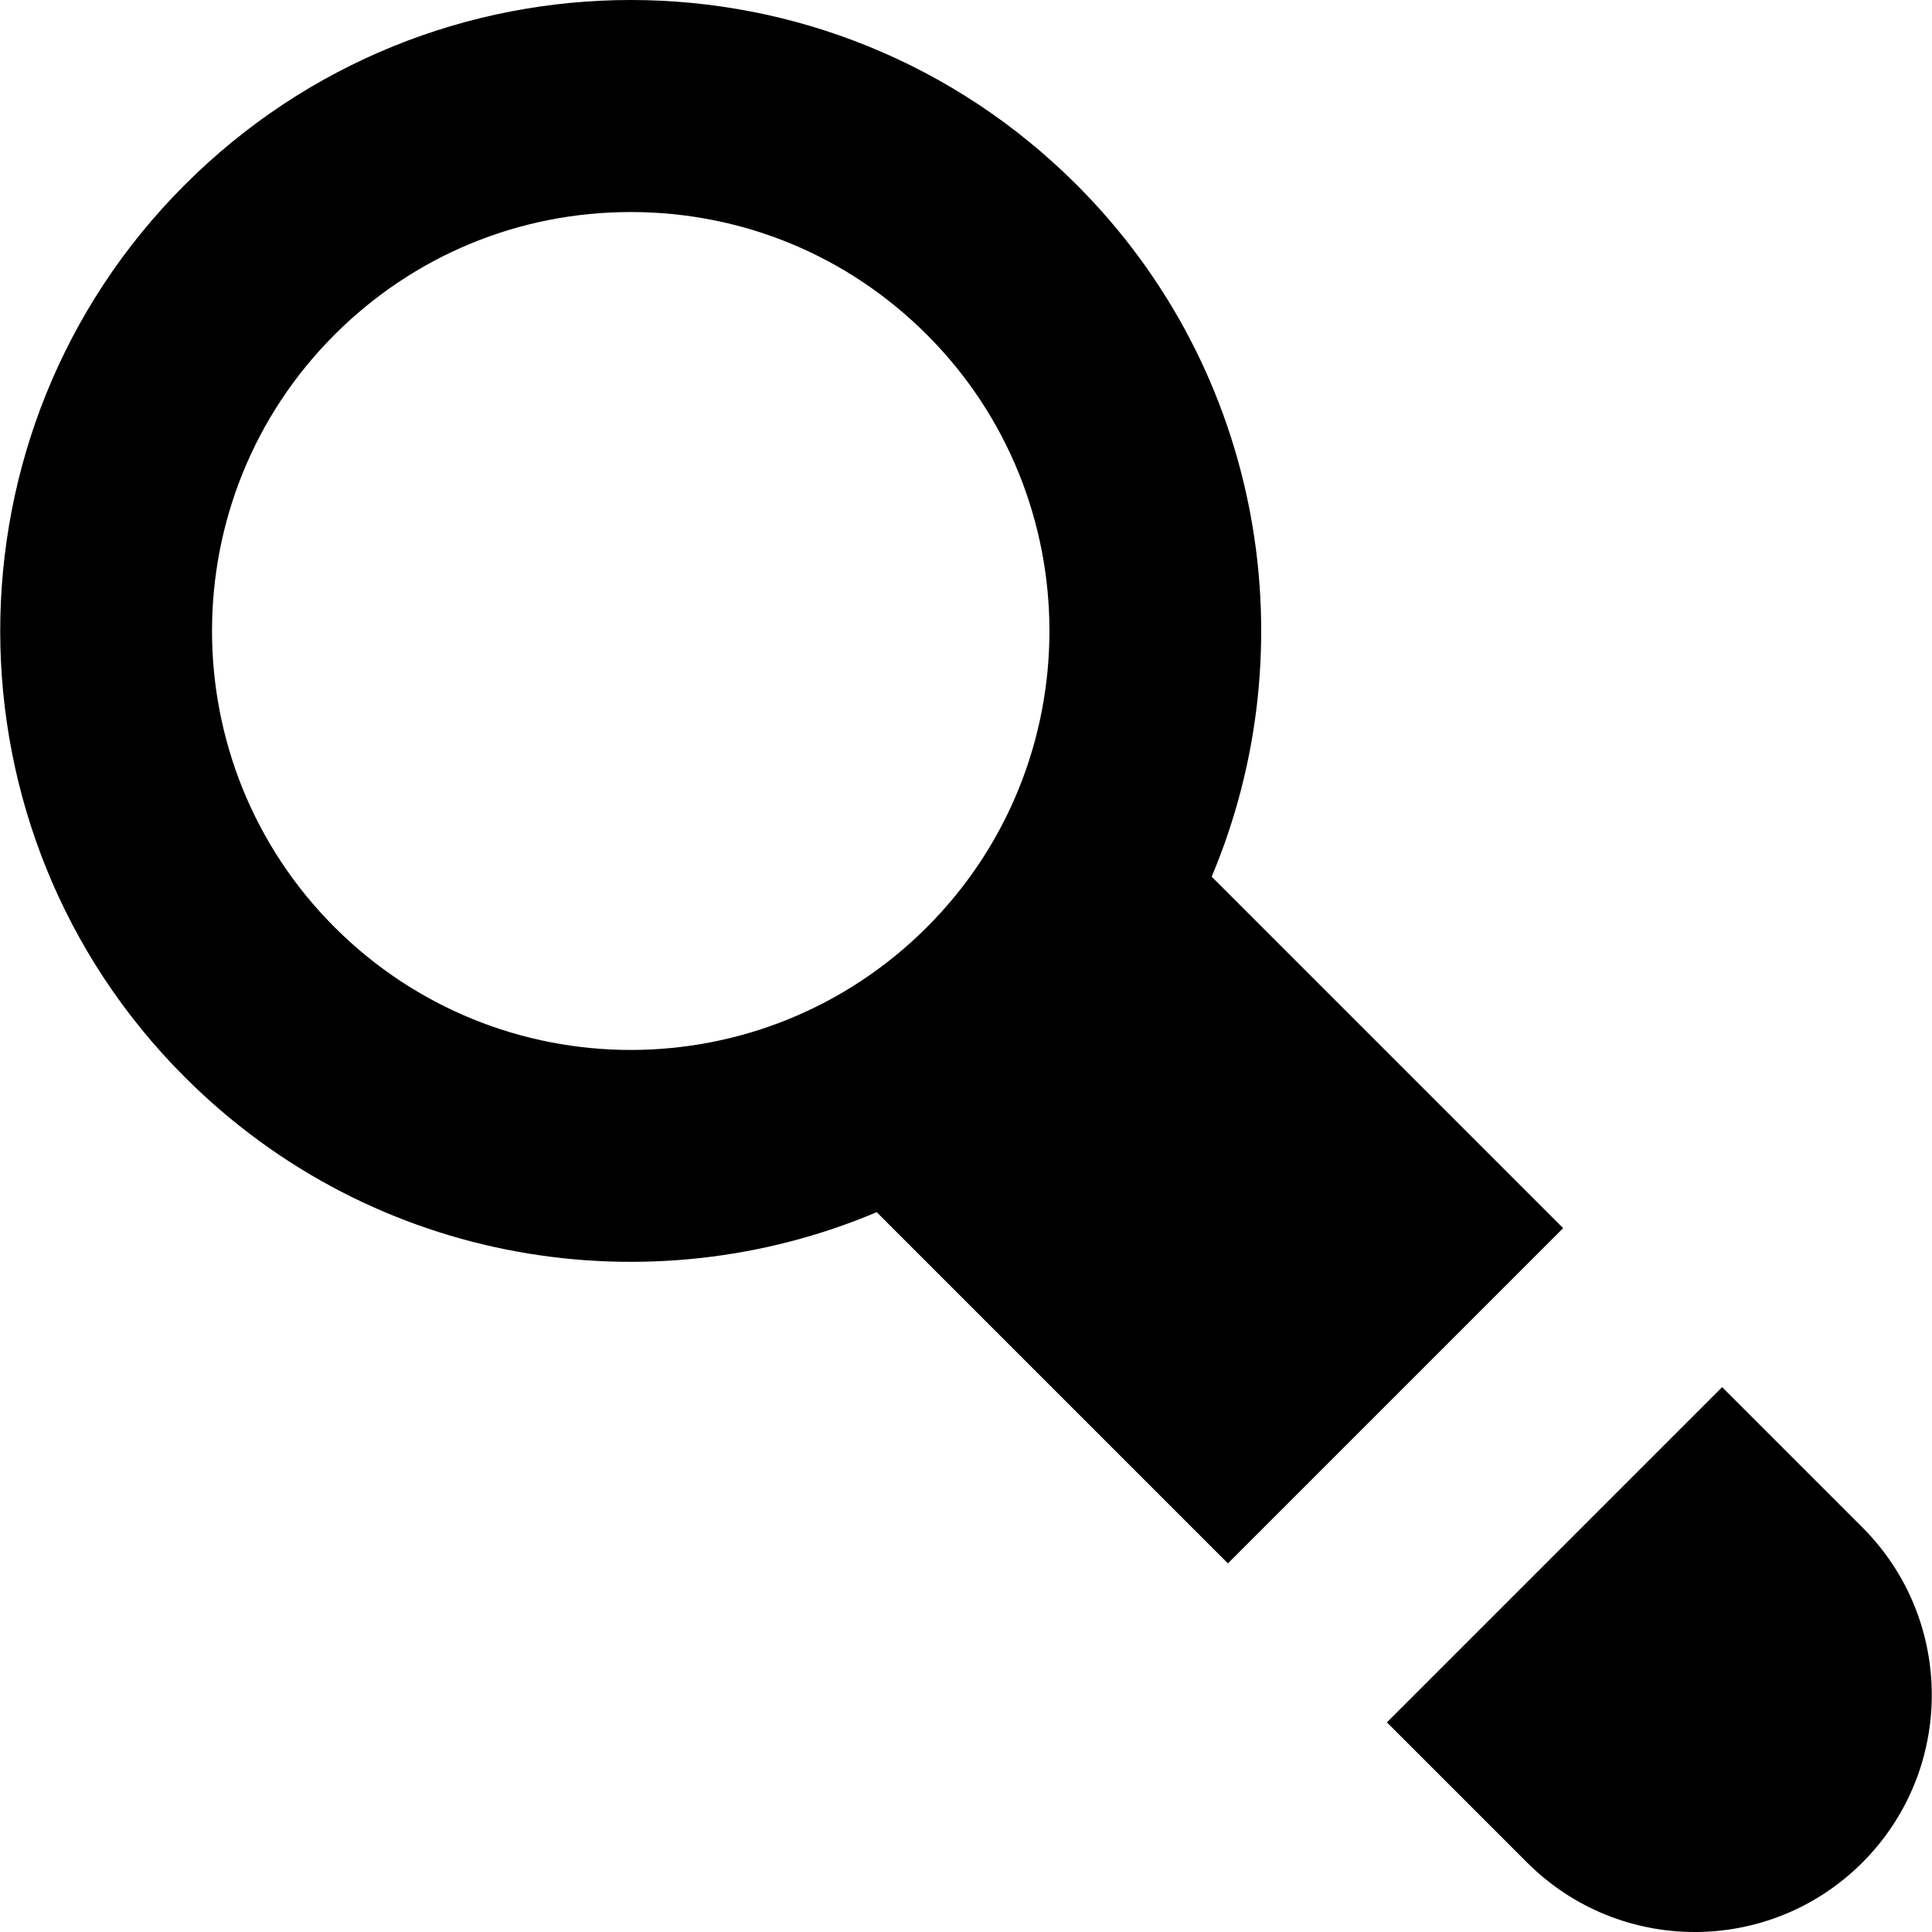
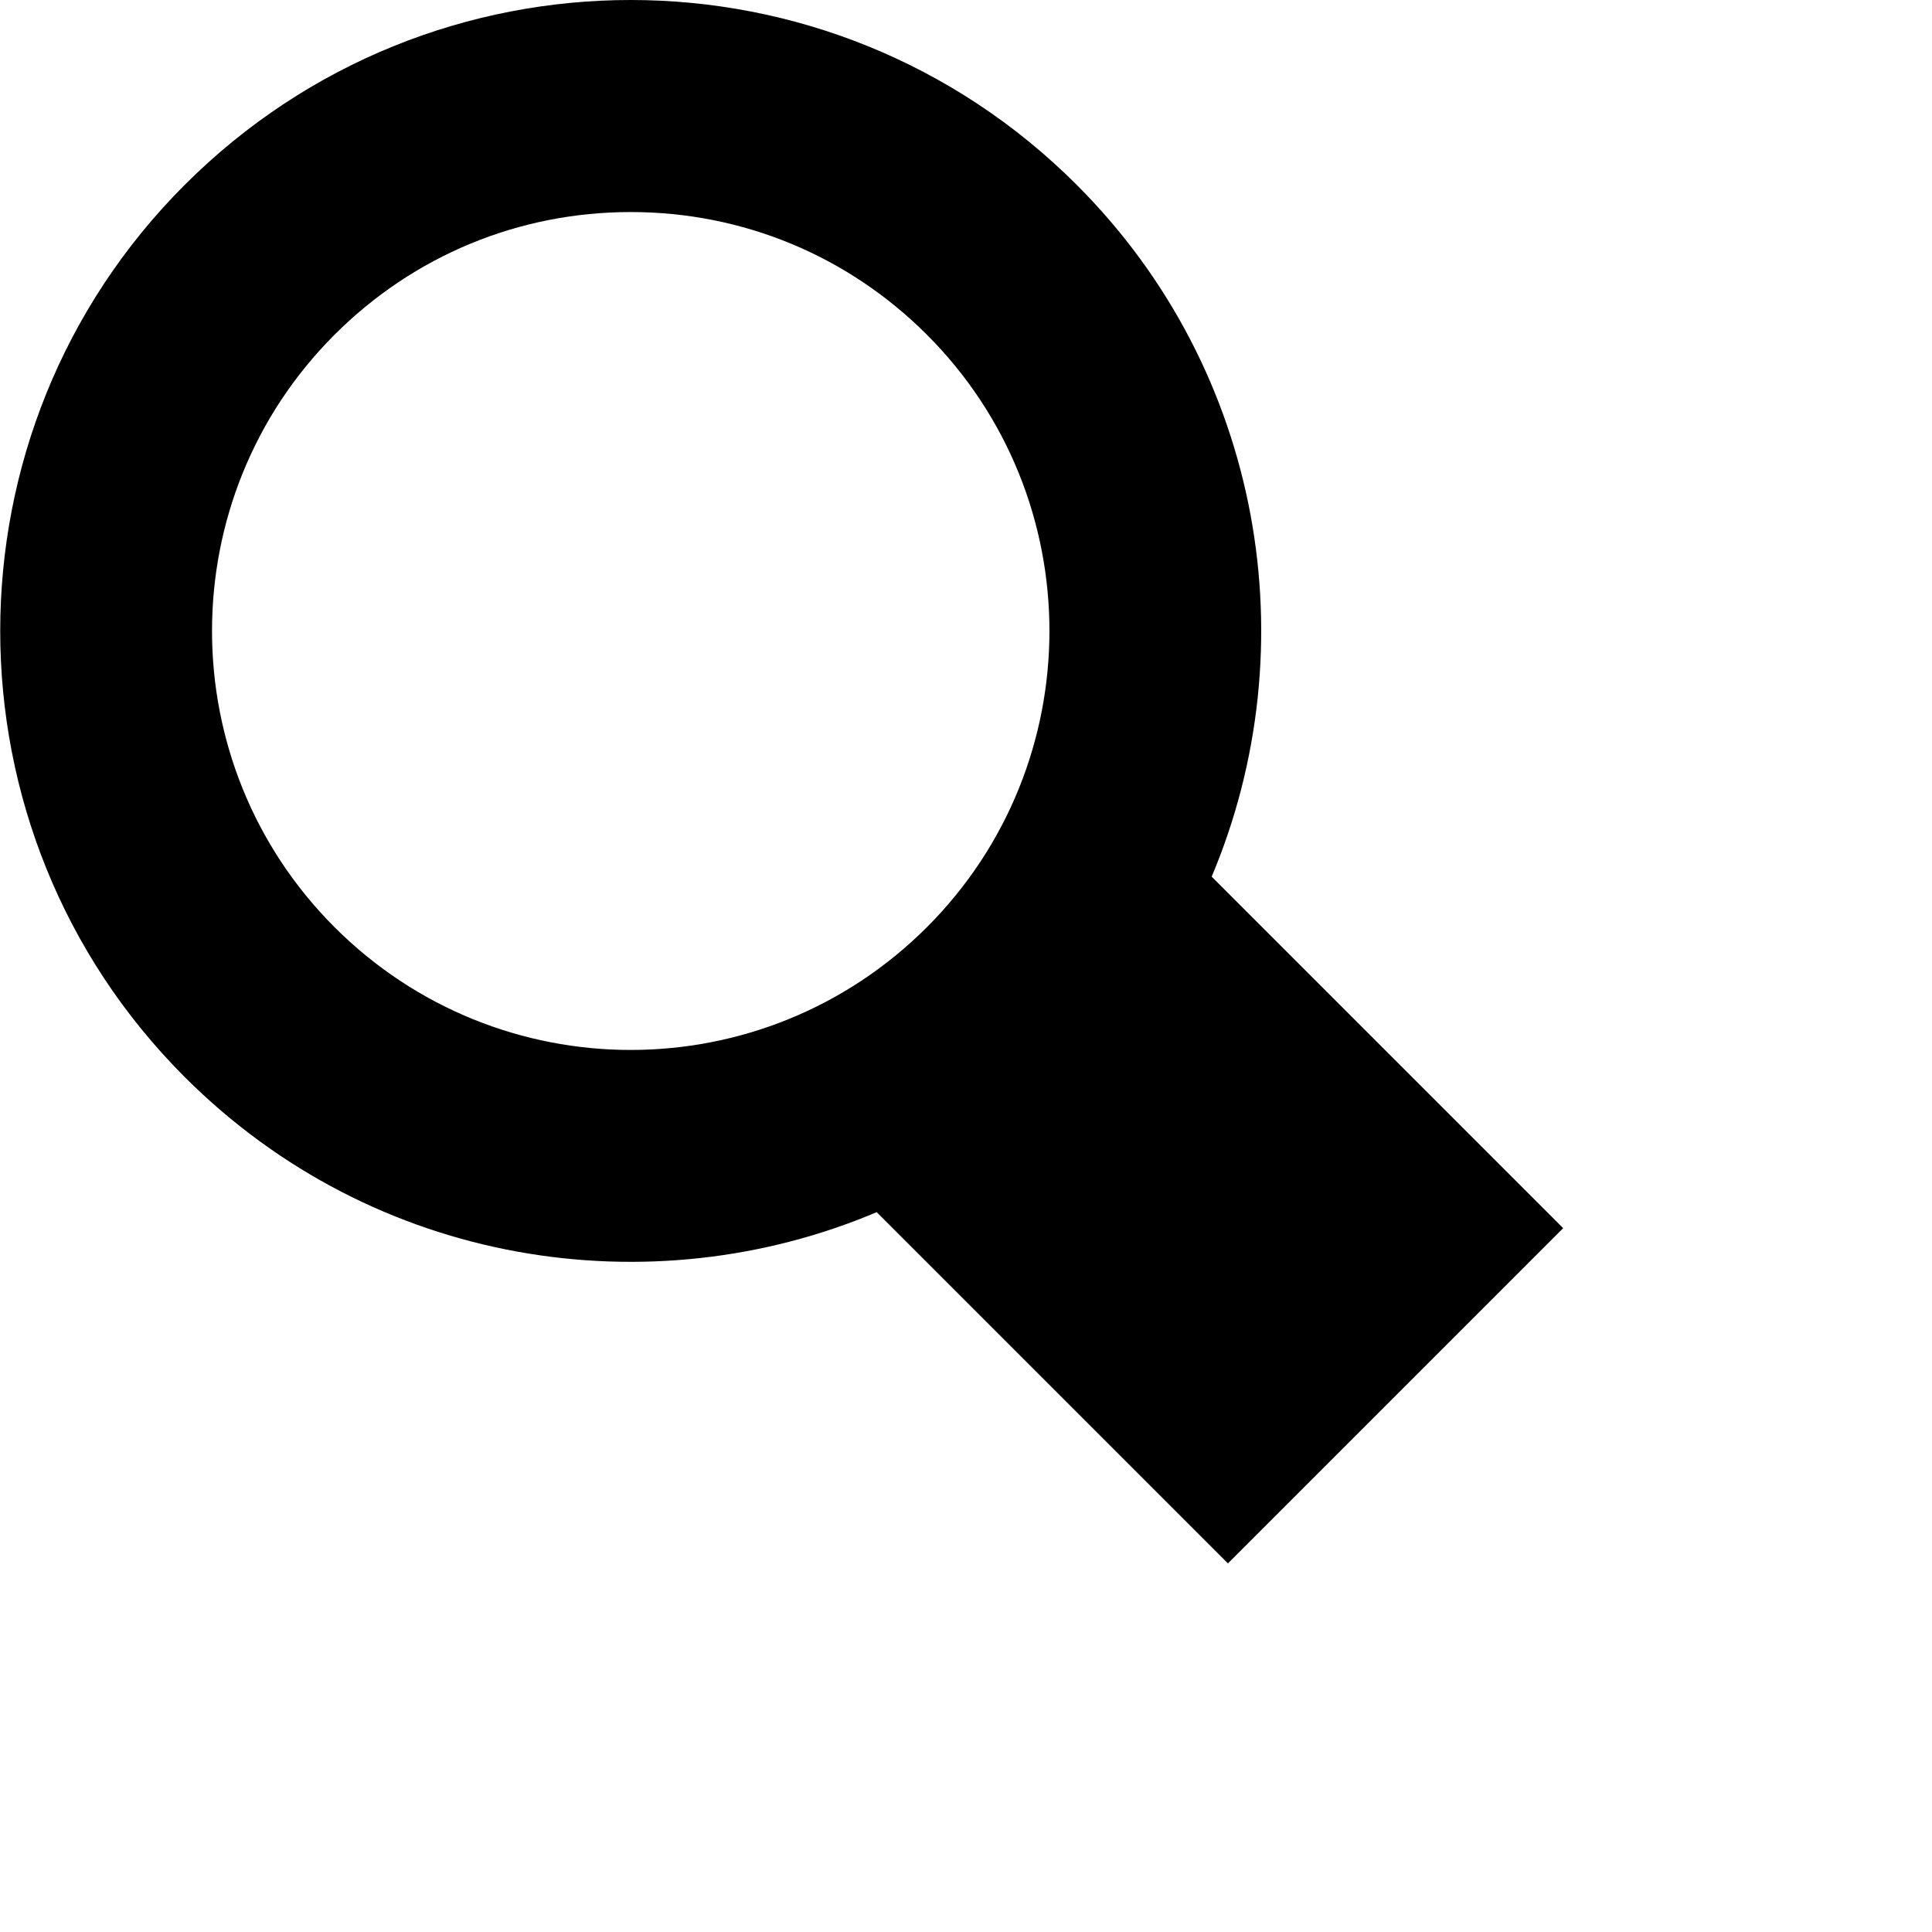
<svg xmlns="http://www.w3.org/2000/svg" fill="#000000" height="800px" width="800px" version="1.1" id="Layer_1" viewBox="0 0 511.999 511.999" xml:space="preserve">
  <g>
    <g>
-       <path d="M493.543,404.763l-37.158-37.158l-88.838,88.838l37.158,37.158c24.532,24.532,64.306,24.532,88.838,0    C518.074,469.069,518.074,429.295,493.543,404.763z" />
-     </g>
+       </g>
  </g>
  <g>
    <g>
      <path d="M321.105,232.326c25.636-60.825,13.727-133.849-35.748-183.324c-65.332-65.333-171.075-65.34-236.415,0    c-65.179,65.179-65.179,171.234,0,236.415c50.284,50.283,123.519,61.164,183.394,35.817l93.077,93.078l88.838-88.838    L321.105,232.326z M245.648,245.707c-43.386,43.386-113.608,43.39-156.997,0c-43.285-43.285-43.285-113.713,0-156.997    c20.968-20.968,48.845-32.516,78.498-32.516c29.652,0,57.53,11.548,78.498,32.516    C288.933,131.994,288.933,202.423,245.648,245.707z" />
    </g>
  </g>
</svg>